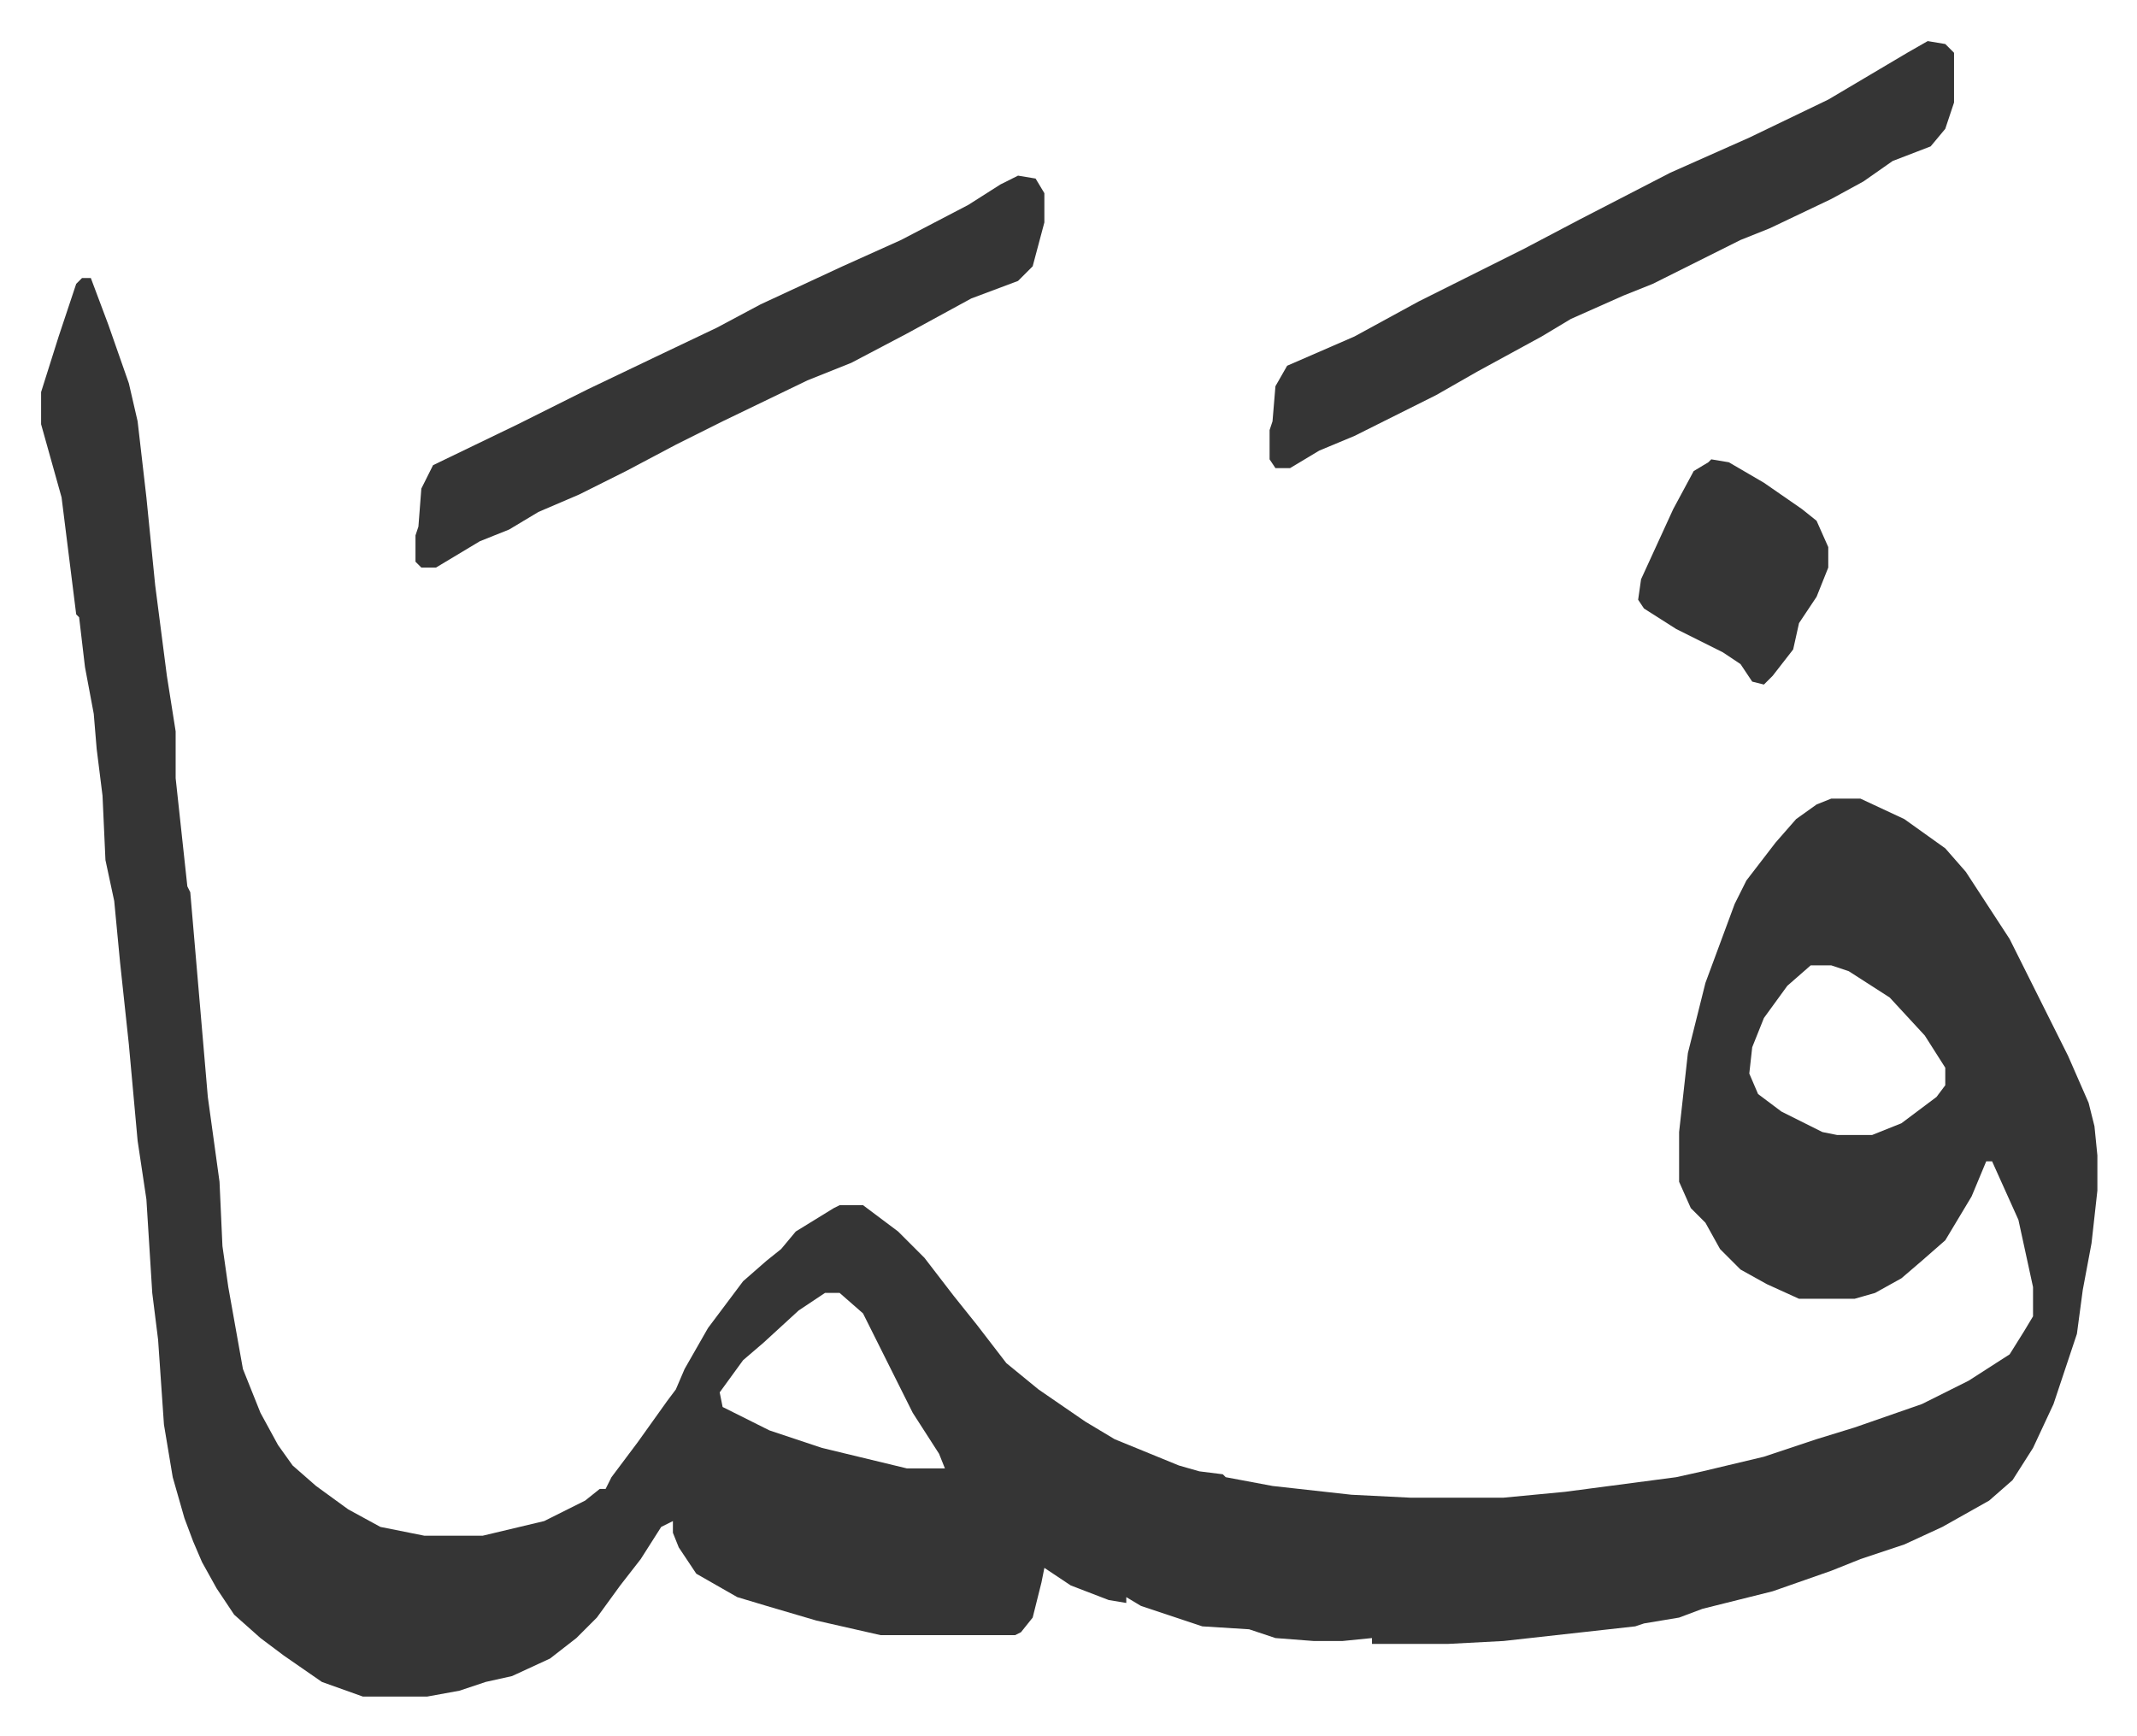
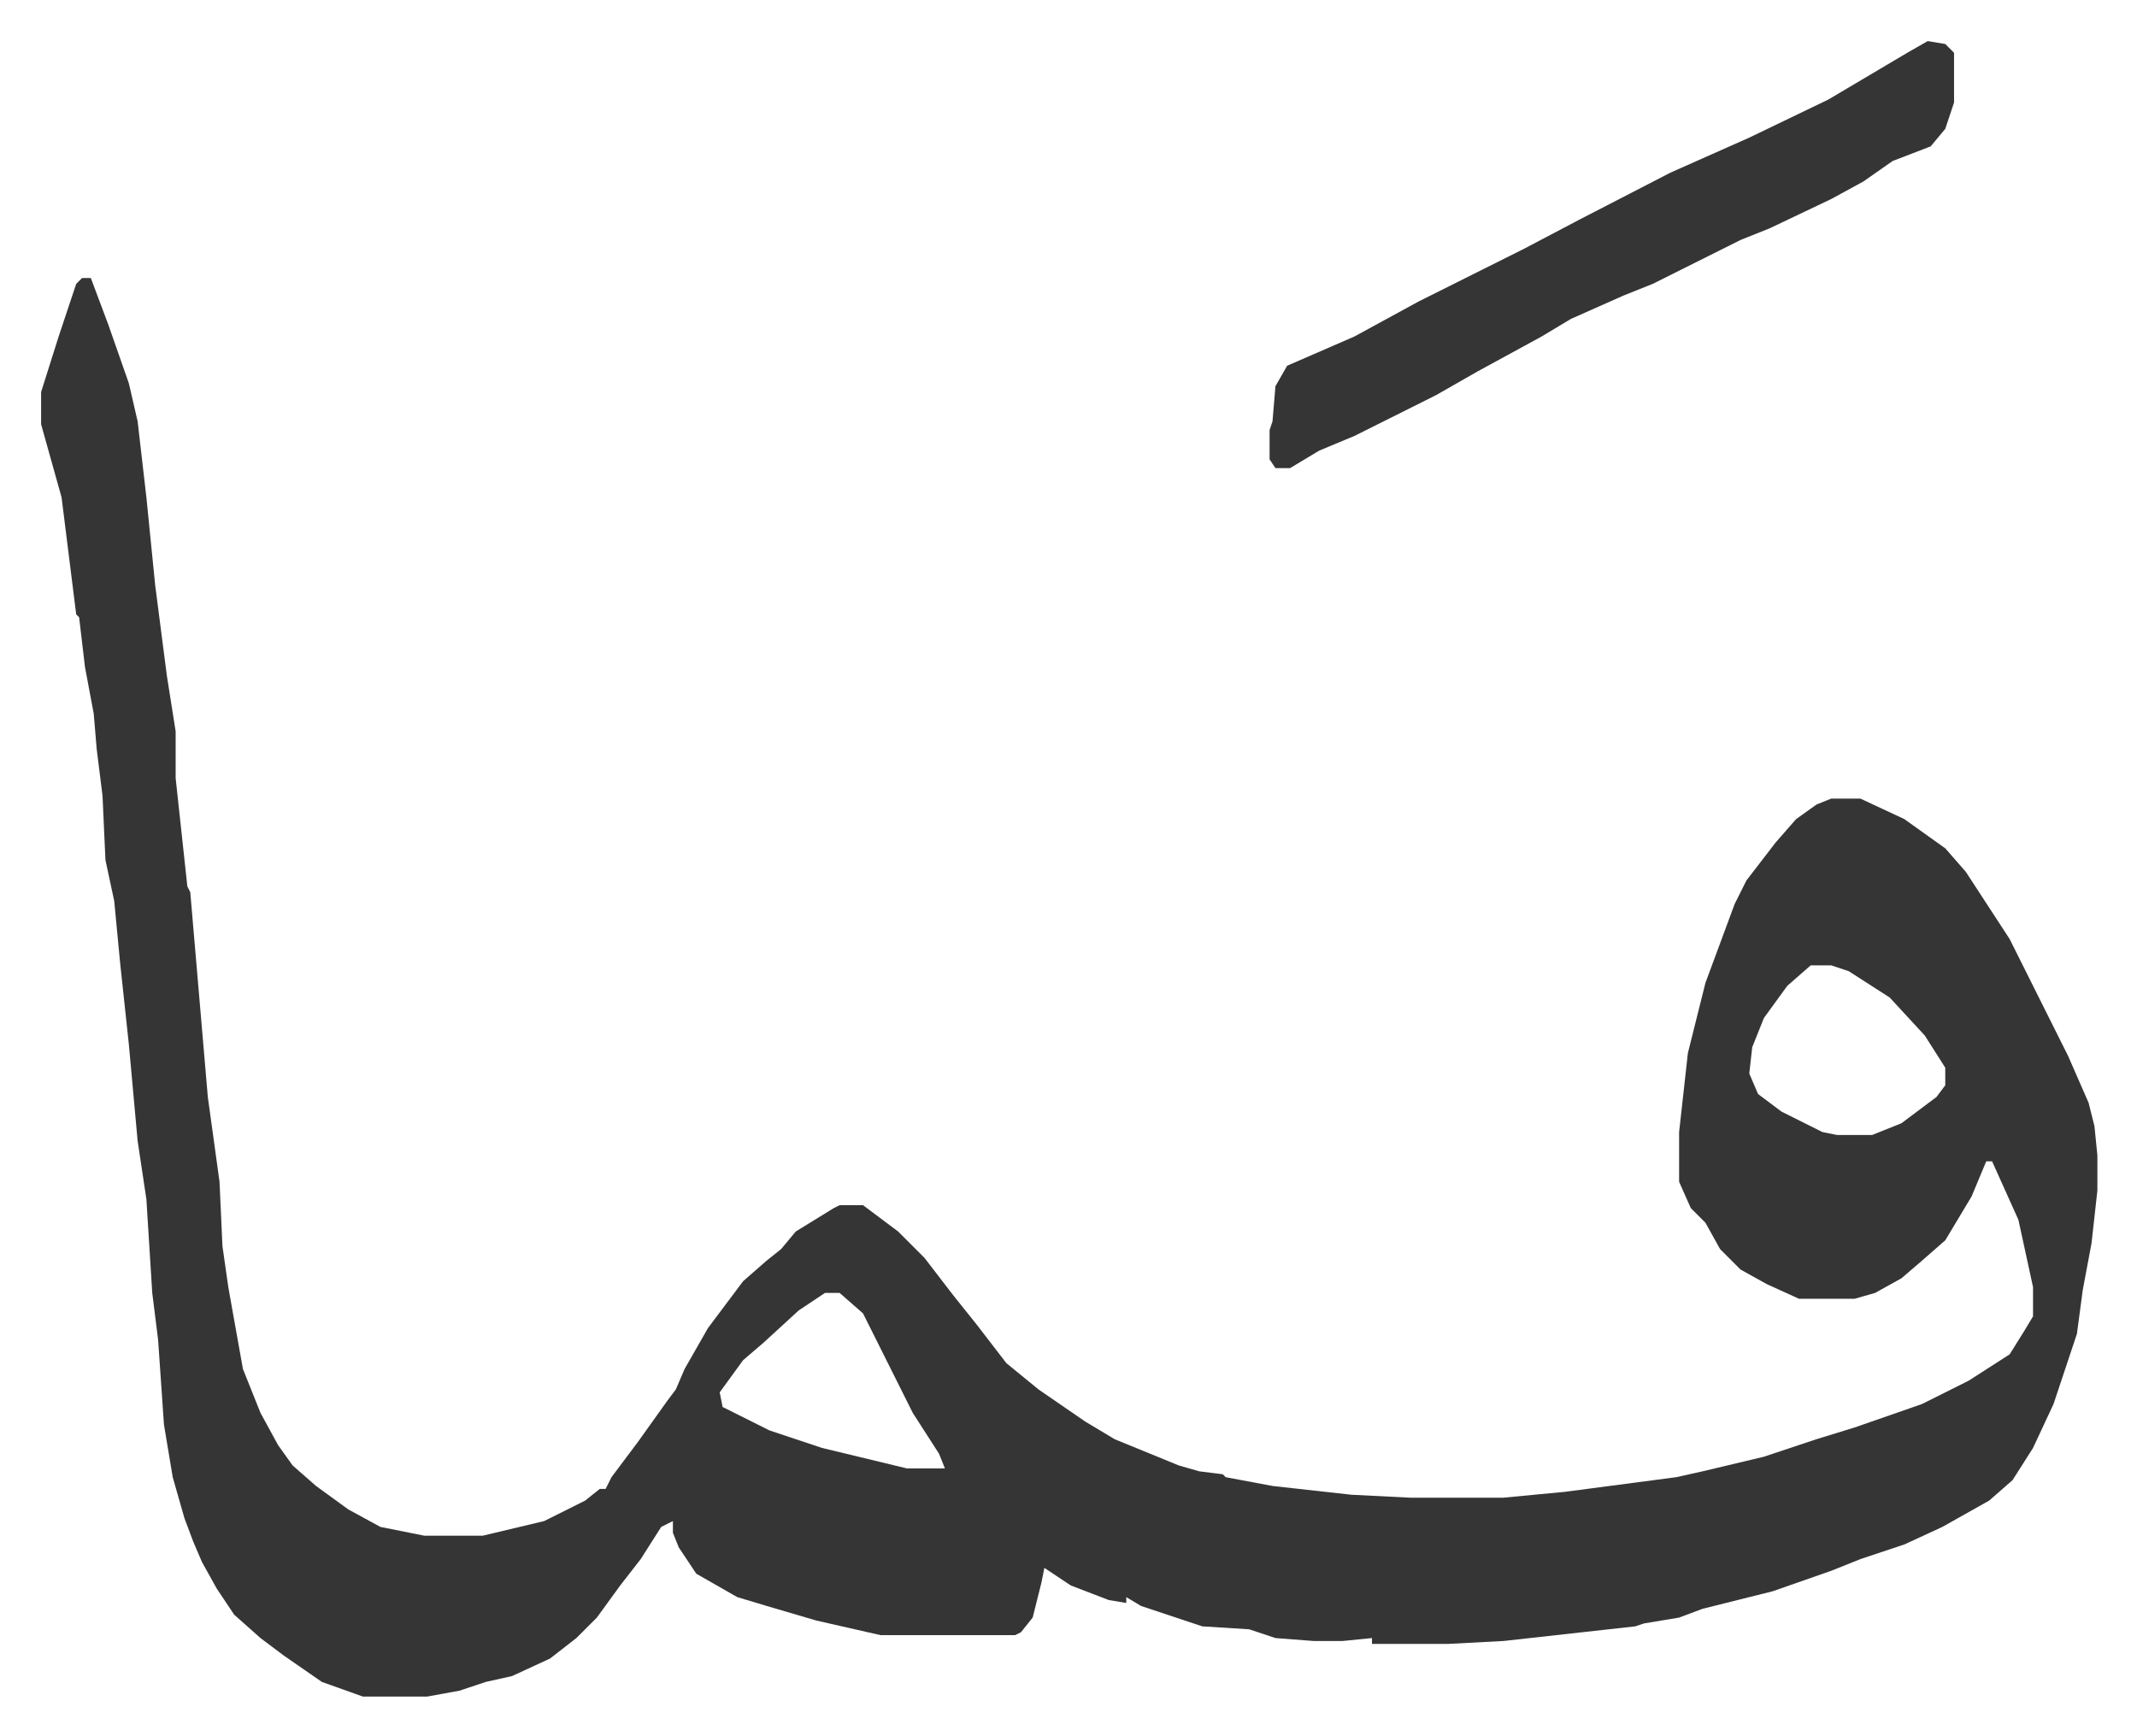
<svg xmlns="http://www.w3.org/2000/svg" role="img" viewBox="-14.05 401.95 730.60 593.60">
  <path fill="#353535" id="rule_normal" d="M14 497h3l6 16 7 20 3 13 3 26 3 30 4 31 3 19v16l4 37 1 2 3 35 3 35 4 29 1 22 2 14 5 28 6 15 6 11 5 7 8 7 11 8 11 6 15 3h20l21-5 14-7 5-4h2l2-4 9-12 10-14 3-4 3-7 8-14 12-16 8-7 5-4 5-6 13-8 2-1h8l12 9 9 9 10 13 8 10 10 13 11 9 16 11 10 6 22 9 7 2 8 1 1 1 16 3 27 3 20 1h32l21-2 38-5 9-2 21-5 18-6 13-4 23-8 16-8 14-9 5-8 3-5v-10l-5-23-9-20h-2l-5 12-9 15-8 7-7 6-9 5-7 2h-19l-11-5-9-5-7-7-5-9-5-5-4-9v-17l3-27 6-24 10-27 4-8 10-13 7-8 7-5 5-2h10l15 7 14 10 7 8 15 23 12 24 8 16 7 16 2 8 1 10v12l-2 18-3 16-2 15-8 24-7 15-7 11-8 7-16 9-13 6-15 5-10 4-20 7-24 6-8 3-12 2-3 1-45 5-19 1h-26v-2l-10 1h-10l-13-1-9-3-16-1-12-4-9-3-5-3v2l-6-1-13-5-9-6-1 5-3 12-4 5-2 1h-46l-22-5-17-5-10-3-14-8-6-9-2-5v-4l-4 2-7 11-7 9-8 11-7 7-9 7-13 6-9 2-9 3-11 2h-22l-14-5-13-9-8-6-9-8-6-9-5-9-3-7-3-8-4-14-3-18-2-29-2-16-2-32-3-20-3-33-3-28-2-21-3-14-1-22-2-16-1-12-3-16-2-17-1-1-5-40-7-25v-11l6-19 6-18zm591 235l-8 7-8 11-4 10-1 9 3 7 8 6 14 7 5 1h12l10-4 12-9 3-4v-6l-7-11-12-13-14-9-6-2zM268 844l-9 6-12 11-7 6-8 11 1 5 16 8 18 6 29 7h13l-2-5-9-14-17-34-8-7zm377-428l6 1 3 3v17l-3 9-5 6-13 5-10 7-11 6-21 10-10 4-16 8-14 7-10 4-18 8-10 6-11 6-11 6-14 8-28 14-12 5-10 6h-5l-2-3v-10l1-3 1-12 4-7 23-10 22-12 22-11 14-7 19-10 31-16 27-12 27-13 27-16z" />
-   <path fill="#353535" id="rule_normal" d="M334 462l6 1 3 5v10l-4 15-5 5-16 6-22 12-19 10-15 6-29 14-16 8-17 9-16 8-14 6-10 6-10 4-15 9h-5l-2-2v-9l1-3 1-13 4-8 29-14 24-12 23-11 21-10 15-8 28-13 20-9 23-12 11-7zm237 97l6 1 12 7 13 9 5 4 4 9v7l-4 10-6 9-2 9-7 9-3 3-4-1-4-6-6-4-16-8-11-7-2-3 1-7 11-24 7-13 5-3z" />
</svg>